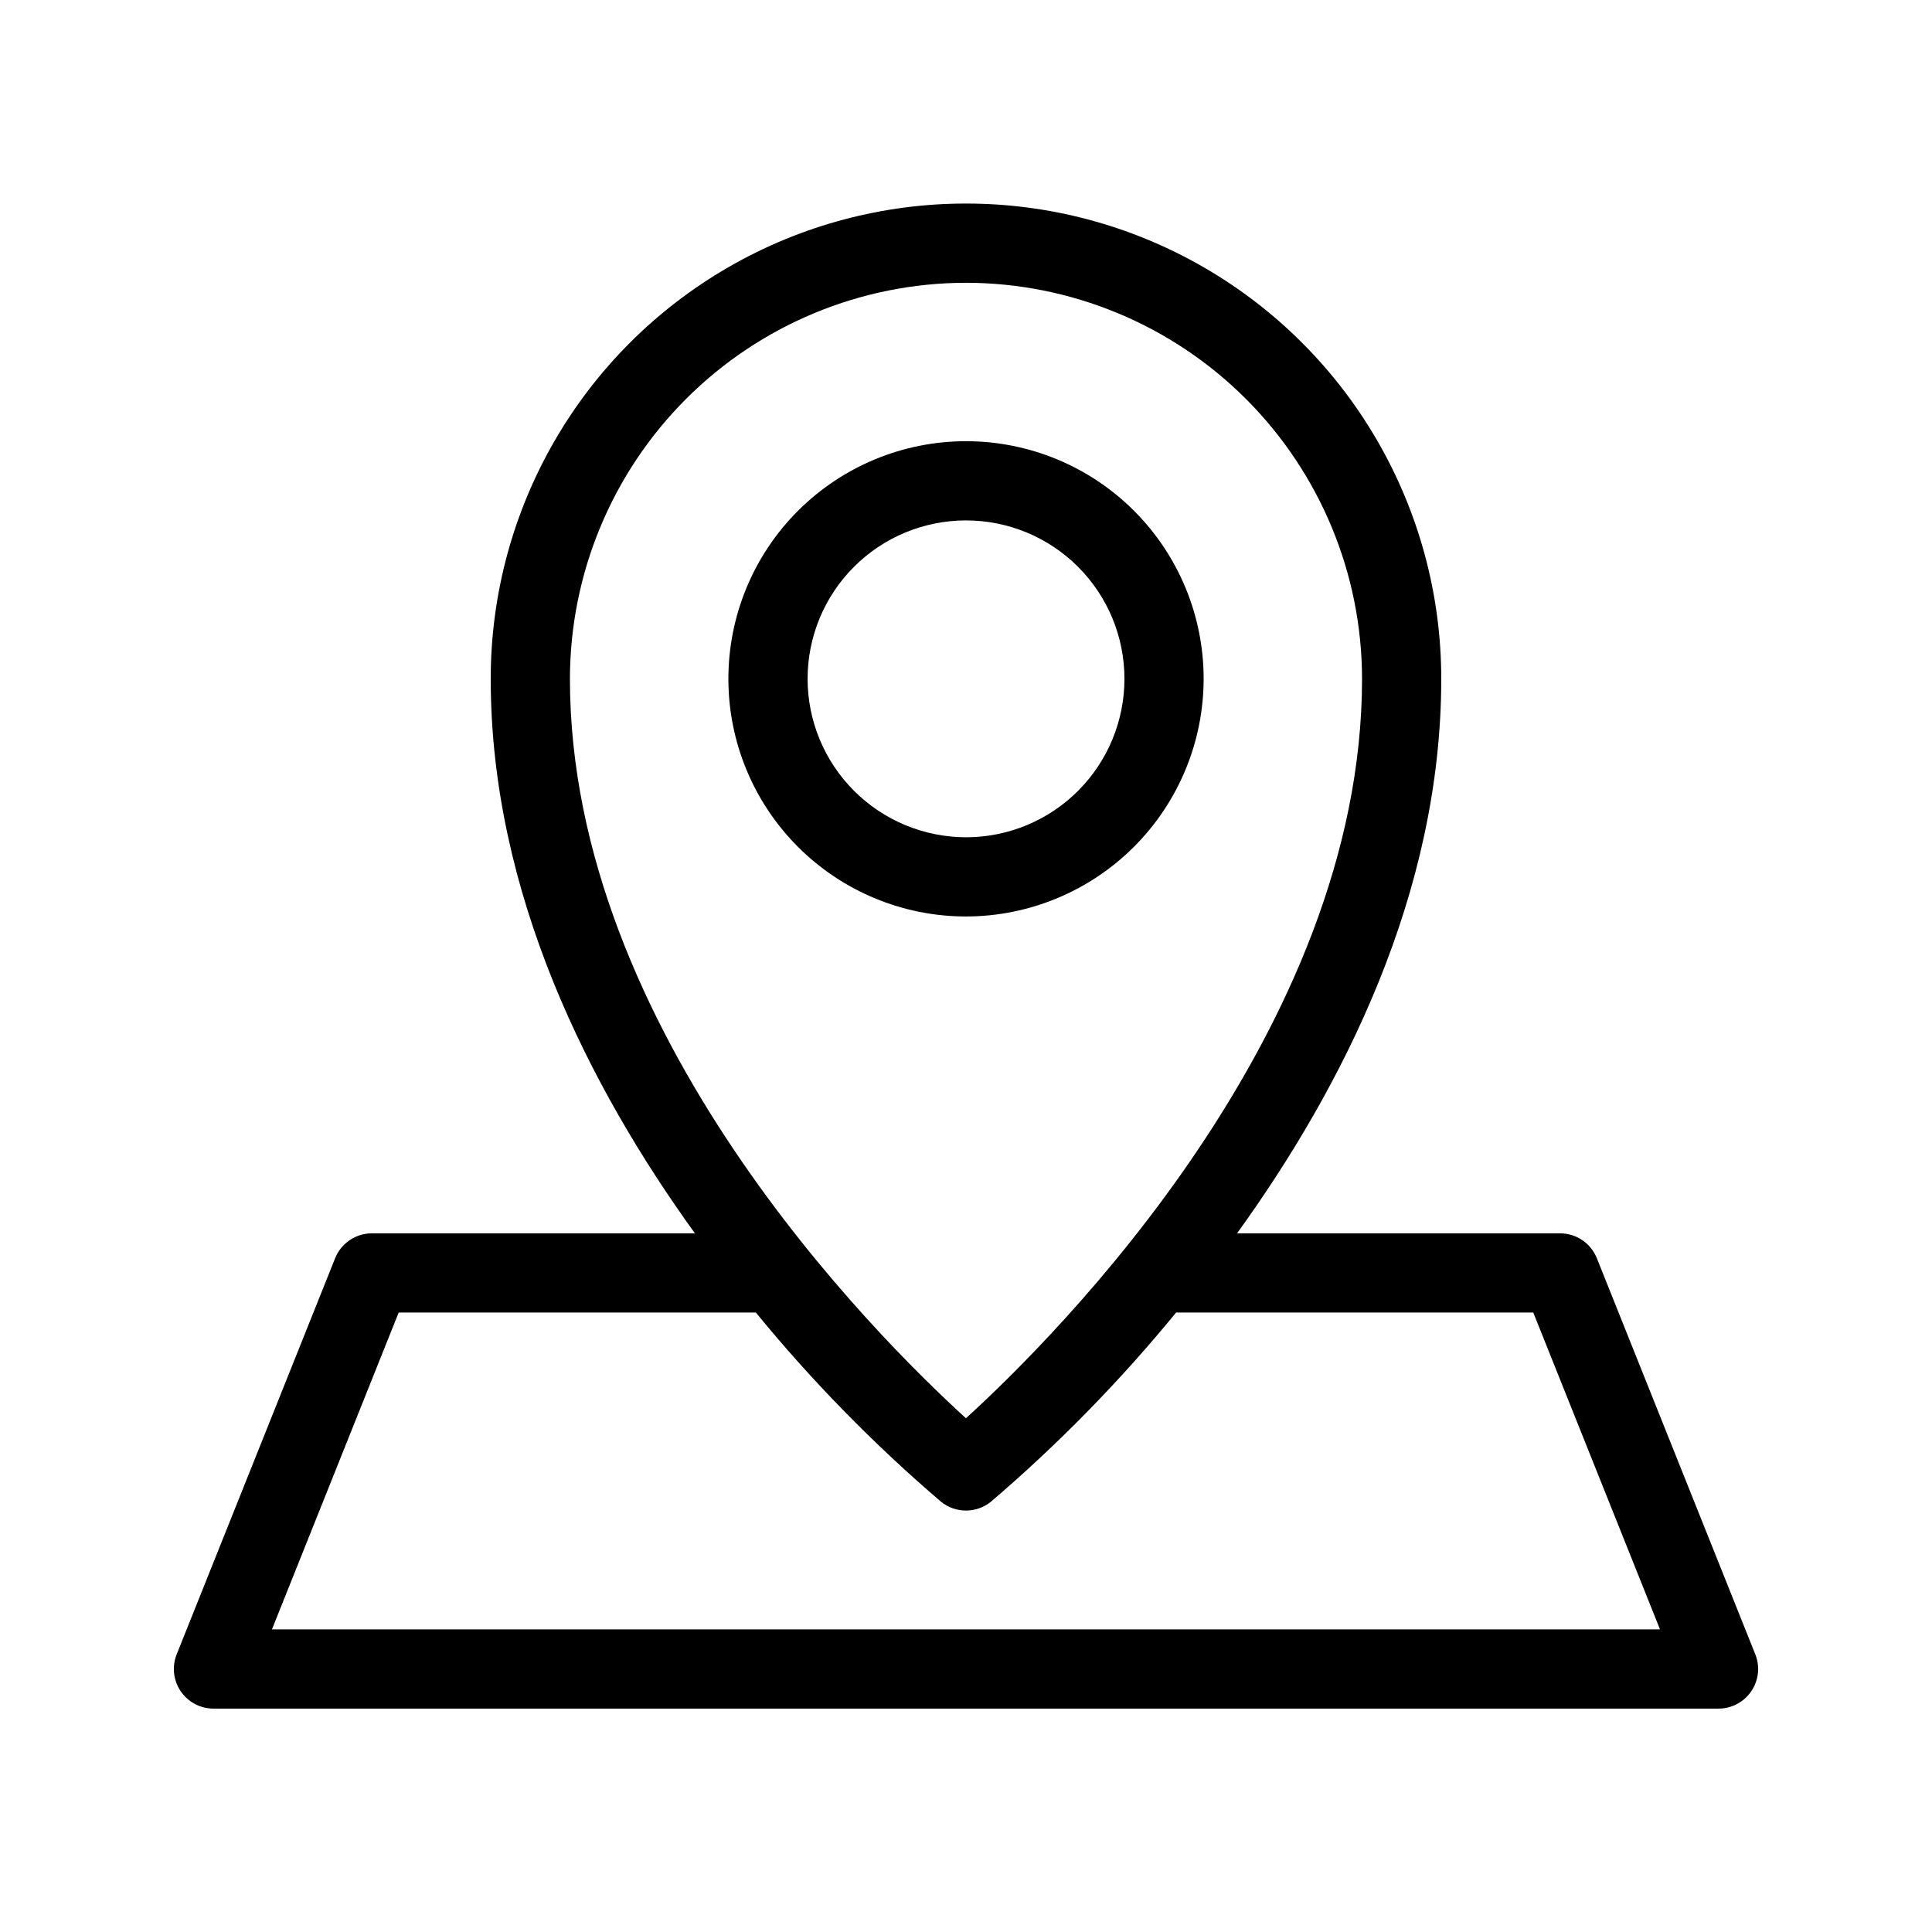
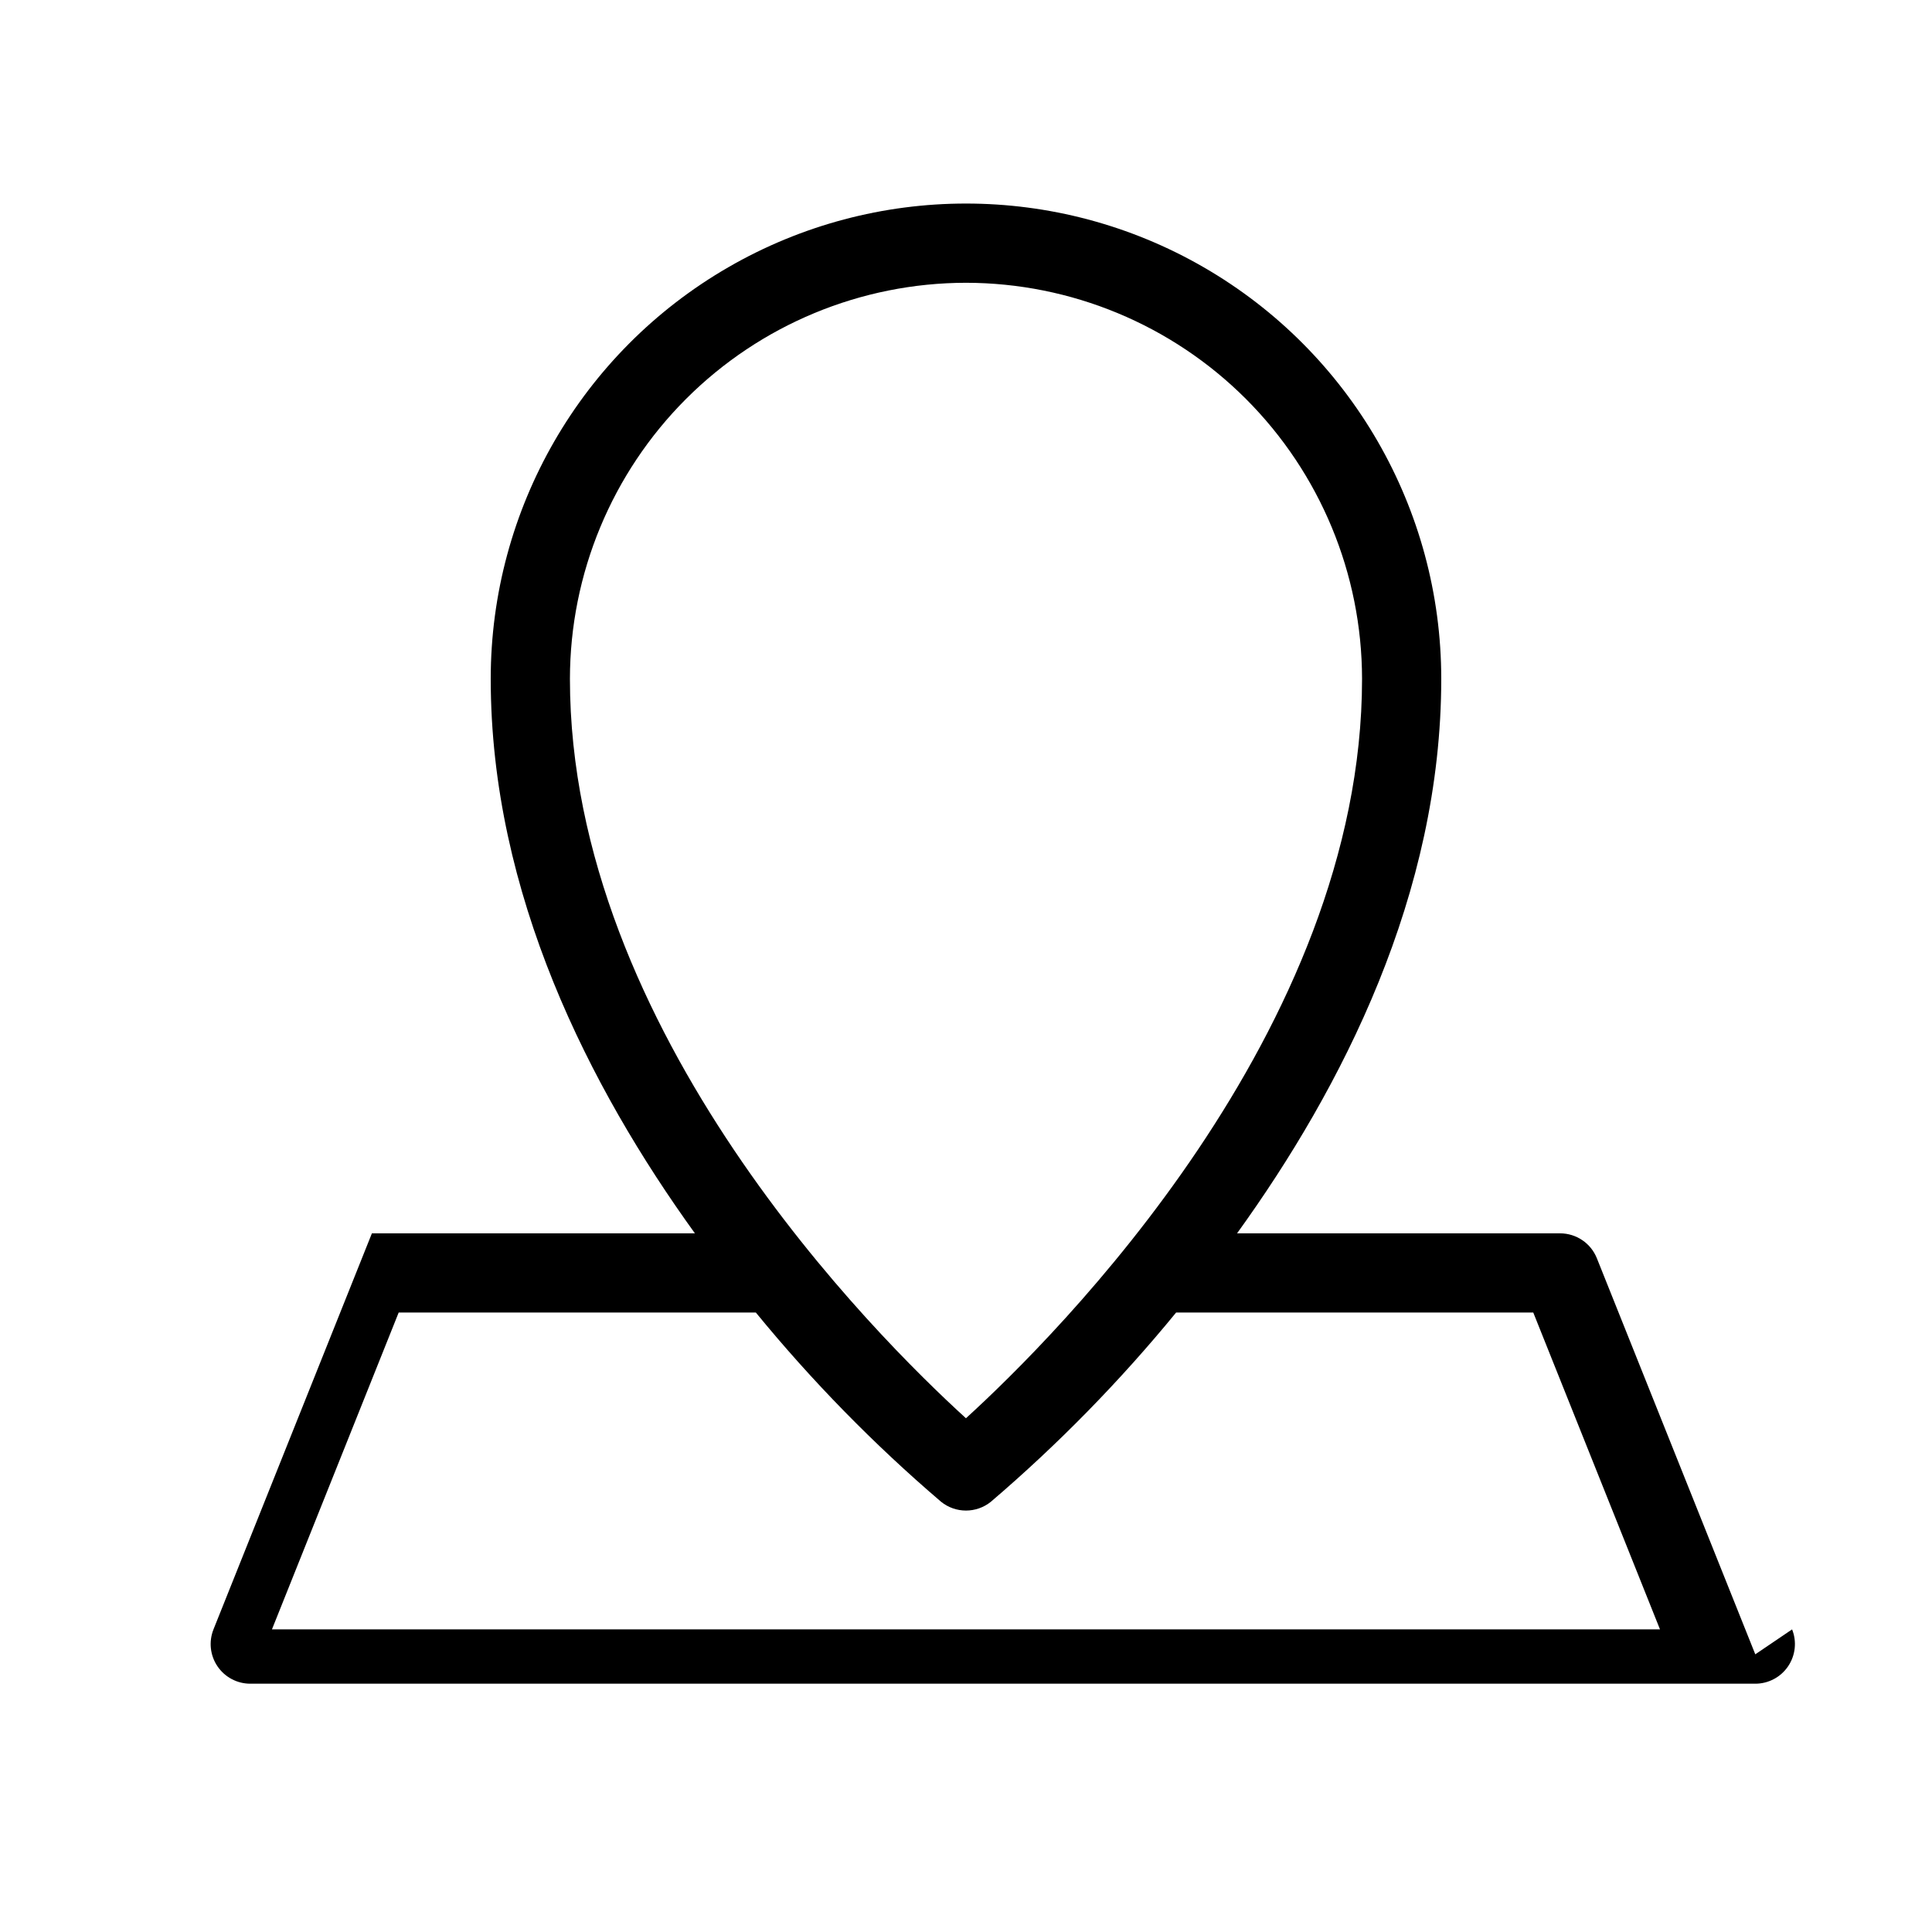
<svg xmlns="http://www.w3.org/2000/svg" fill="#000000" width="800px" height="800px" version="1.1" viewBox="144 144 512 512">
  <g>
-     <path d="m462.98 323.9c0-16.703-6.637-32.719-18.445-44.531-11.812-11.809-27.832-18.445-44.531-18.445-16.703 0-32.723 6.637-44.531 18.445-11.812 11.812-18.445 27.828-18.445 44.531s6.633 32.719 18.445 44.531c11.809 11.809 27.828 18.445 44.531 18.445 16.695-0.02 32.703-6.66 44.508-18.465 11.809-11.809 18.449-27.816 18.469-44.512zm-104.96 0c0-11.137 4.422-21.812 12.297-29.688 7.871-7.875 18.551-12.297 29.688-12.297 11.133 0 21.812 4.422 29.688 12.297 7.871 7.875 12.297 18.551 12.297 29.688 0 11.137-4.426 21.812-12.297 29.688-7.875 7.875-18.555 12.297-29.688 12.297-11.133-0.012-21.805-4.438-29.676-12.309-7.871-7.871-12.301-18.543-12.309-29.676z" />
-     <path d="m609.17 582.41-41.984-104.96c-1.594-3.988-5.457-6.602-9.75-6.602h-85.602c27.875-38.621 54.113-89.953 54.113-146.95 0-45-24.004-86.578-62.973-109.08-38.973-22.5-86.984-22.5-125.95 0-38.973 22.5-62.977 64.078-62.977 109.08 0 56.992 26.238 108.32 54.113 146.95h-85.602c-4.293 0-8.152 2.613-9.75 6.602l-41.984 104.96 0.004-0.004c-1.293 3.234-0.898 6.898 1.055 9.781 1.953 2.887 5.207 4.613 8.691 4.613h398.85c3.484 0 6.738-1.727 8.691-4.613 1.953-2.883 2.352-6.547 1.059-9.781zm-209.17-363.47c27.824 0.035 54.504 11.102 74.18 30.777 19.676 19.68 30.746 46.355 30.777 74.184 0 93.305-80.934 174.05-104.97 195.95-24.043-21.883-104.95-102.49-104.95-195.95 0.031-27.828 11.102-54.504 30.777-74.184 19.676-19.676 46.355-30.742 74.184-30.777zm-183.93 356.86 33.586-83.969 94.652 0.004c14.832 18.121 31.242 34.895 49.043 50.113 3.867 3.156 9.418 3.156 13.285 0 17.801-15.219 34.215-31.992 49.047-50.113h94.648l33.586 83.969z" />
+     <path d="m609.17 582.41-41.984-104.96c-1.594-3.988-5.457-6.602-9.75-6.602h-85.602c27.875-38.621 54.113-89.953 54.113-146.95 0-45-24.004-86.578-62.973-109.08-38.973-22.5-86.984-22.5-125.95 0-38.973 22.5-62.977 64.078-62.977 109.08 0 56.992 26.238 108.32 54.113 146.95h-85.602l-41.984 104.96 0.004-0.004c-1.293 3.234-0.898 6.898 1.055 9.781 1.953 2.887 5.207 4.613 8.691 4.613h398.85c3.484 0 6.738-1.727 8.691-4.613 1.953-2.883 2.352-6.547 1.059-9.781zm-209.17-363.47c27.824 0.035 54.504 11.102 74.18 30.777 19.676 19.68 30.746 46.355 30.777 74.184 0 93.305-80.934 174.05-104.97 195.95-24.043-21.883-104.95-102.49-104.95-195.95 0.031-27.828 11.102-54.504 30.777-74.184 19.676-19.676 46.355-30.742 74.184-30.777zm-183.93 356.86 33.586-83.969 94.652 0.004c14.832 18.121 31.242 34.895 49.043 50.113 3.867 3.156 9.418 3.156 13.285 0 17.801-15.219 34.215-31.992 49.047-50.113h94.648l33.586 83.969z" />
  </g>
</svg>